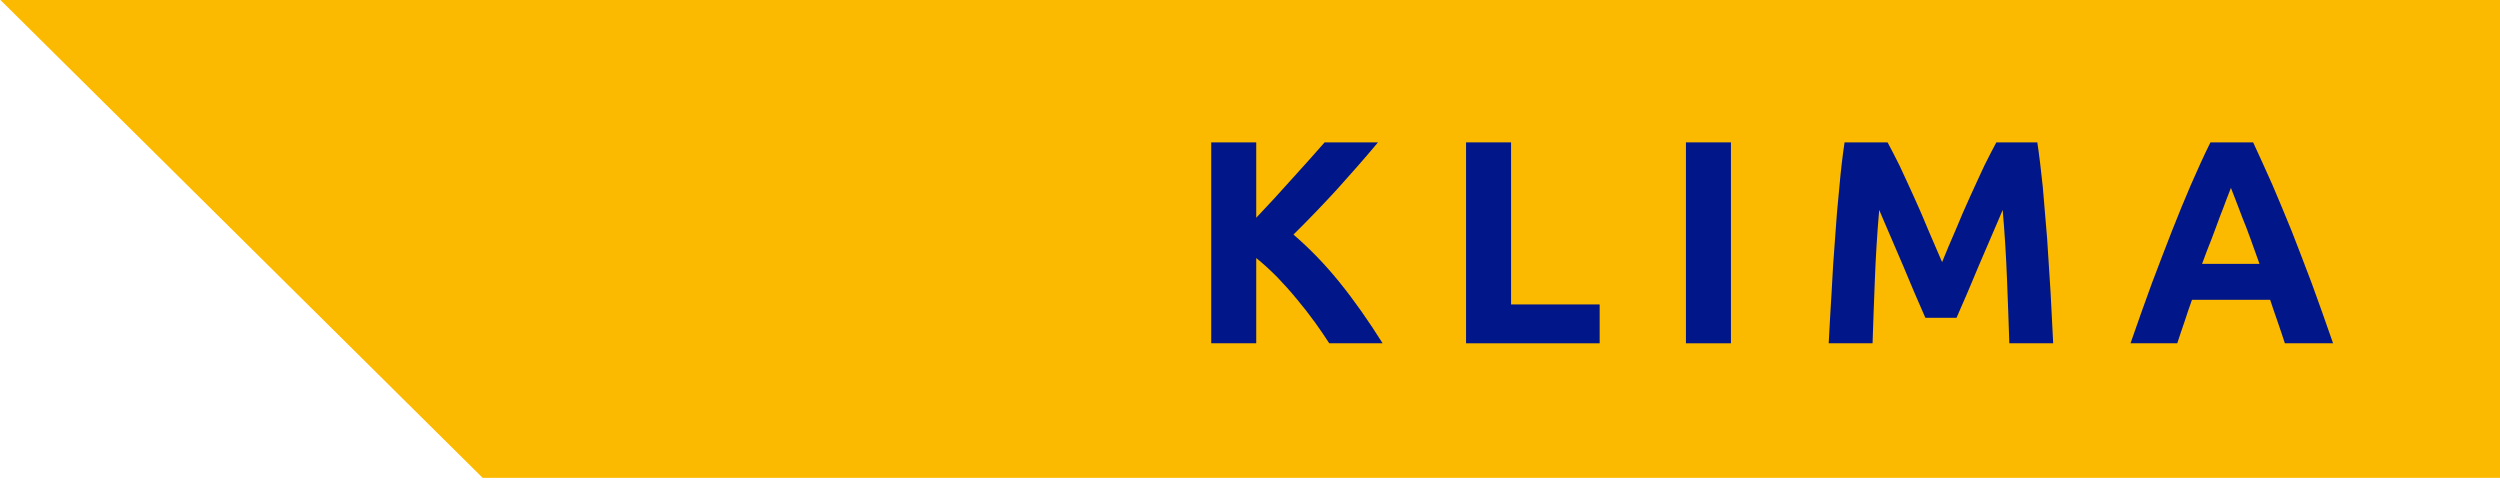
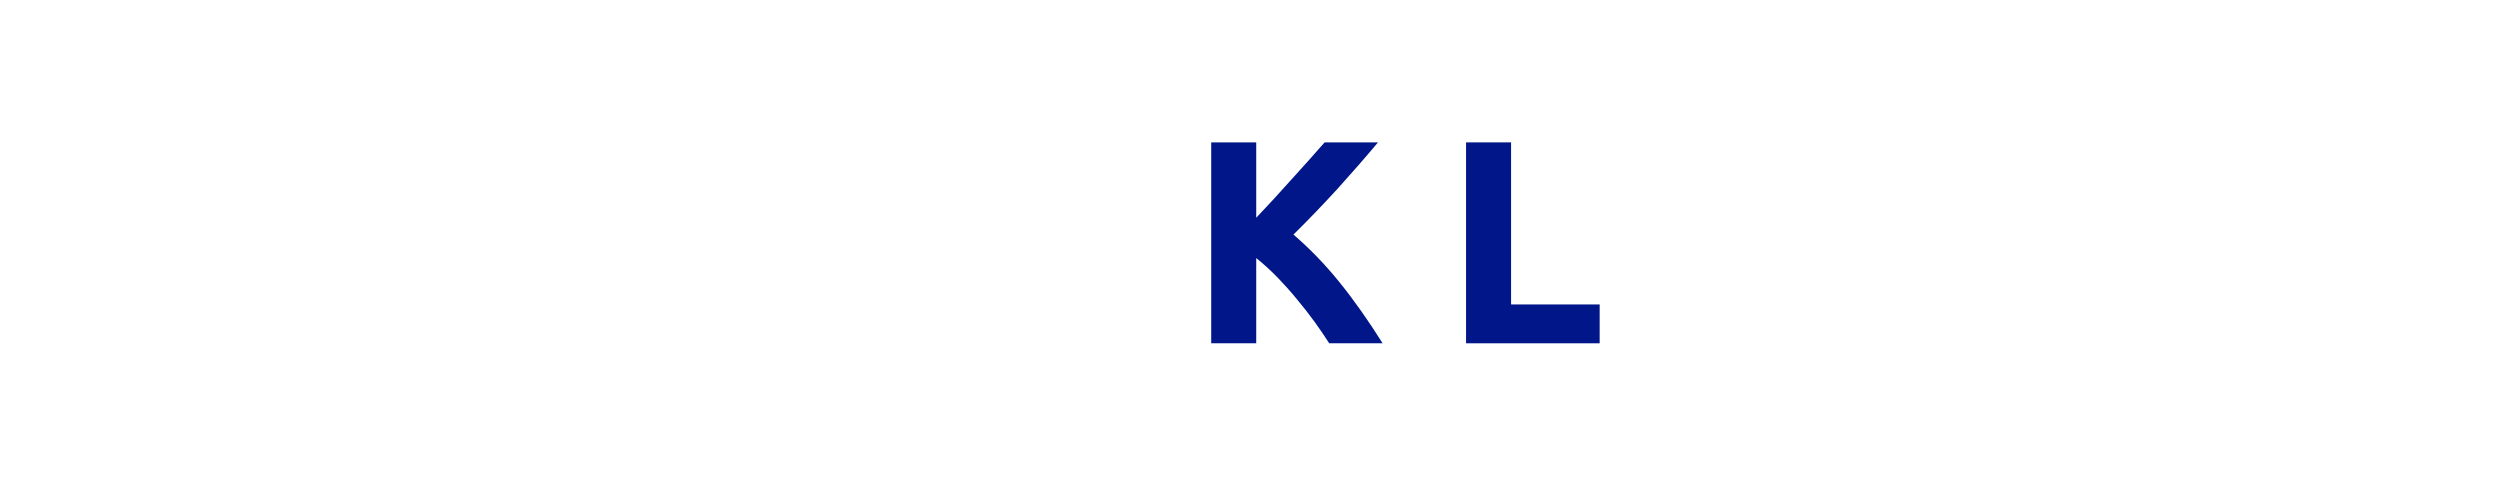
<svg xmlns="http://www.w3.org/2000/svg" width="100%" height="100%" viewBox="0 0 180 35" version="1.1" xml:space="preserve" style="fill-rule:evenodd;clip-rule:evenodd;stroke-linejoin:round;stroke-miterlimit:2;">
  <g id="Klima" transform="matrix(1,0,0,1,-1.214,-46.039)">
    <g transform="matrix(2.09727e-18,0.835,0.869,2.09727e-18,107.935,148.554)">
-       <path d="M-122.804,91.925L-81.57,91.925L-81.57,-82.82L-122.804,-122.804L-122.804,91.925Z" style="fill:rgb(251,186,0);fill-rule:nonzero;" />
-     </g>
+       </g>
    <g transform="matrix(0.831,0,0,0.835,-1197.8,-990.896)">
      <g transform="matrix(25,0,0,25,1545.8,1271.44)">
        <path d="M0.489,-0C0.474,-0.023 0.458,-0.047 0.439,-0.073C0.42,-0.099 0.399,-0.126 0.377,-0.152C0.355,-0.179 0.332,-0.204 0.308,-0.229C0.284,-0.253 0.26,-0.275 0.236,-0.294L0.236,-0L0.08,-0L0.08,-0.693L0.236,-0.693L0.236,-0.433C0.276,-0.475 0.317,-0.519 0.358,-0.565C0.4,-0.611 0.438,-0.653 0.473,-0.693L0.658,-0.693C0.611,-0.637 0.563,-0.583 0.516,-0.531C0.468,-0.479 0.418,-0.427 0.365,-0.375C0.42,-0.328 0.474,-0.273 0.525,-0.21C0.577,-0.146 0.626,-0.076 0.674,-0L0.489,-0Z" style="fill:rgb(0,22,137);fill-rule:nonzero;" />
      </g>
      <g transform="matrix(25,0,0,25,1567.88,1271.44)">
        <path d="M0.543,-0.134L0.543,-0L0.08,-0L0.08,-0.693L0.236,-0.693L0.236,-0.134L0.543,-0.134Z" style="fill:rgb(0,22,137);fill-rule:nonzero;" />
      </g>
      <g transform="matrix(25,0,0,25,1586.93,1271.44)">
-         <rect x="0.08" y="-0.693" width="0.156" height="0.693" style="fill:rgb(0,22,137);" />
-       </g>
+         </g>
      <g transform="matrix(25,0,0,25,1599.8,1271.44)">
-         <path d="M0.264,-0.693C0.276,-0.671 0.29,-0.644 0.306,-0.612C0.321,-0.579 0.338,-0.544 0.355,-0.506C0.372,-0.469 0.389,-0.43 0.405,-0.391C0.422,-0.352 0.438,-0.315 0.453,-0.28C0.467,-0.315 0.483,-0.352 0.5,-0.391C0.516,-0.43 0.533,-0.469 0.55,-0.506C0.567,-0.544 0.584,-0.579 0.599,-0.612C0.615,-0.644 0.629,-0.671 0.641,-0.693L0.783,-0.693C0.79,-0.647 0.796,-0.596 0.802,-0.539C0.807,-0.482 0.812,-0.422 0.817,-0.361C0.821,-0.299 0.825,-0.237 0.829,-0.175C0.832,-0.113 0.835,-0.055 0.838,-0L0.686,-0C0.684,-0.067 0.681,-0.141 0.678,-0.22C0.675,-0.299 0.67,-0.379 0.663,-0.46C0.651,-0.432 0.638,-0.401 0.623,-0.367C0.608,-0.333 0.594,-0.299 0.579,-0.265C0.565,-0.231 0.551,-0.199 0.538,-0.168C0.524,-0.137 0.513,-0.11 0.503,-0.088L0.395,-0.088C0.385,-0.11 0.374,-0.137 0.36,-0.168C0.347,-0.199 0.333,-0.231 0.319,-0.265C0.304,-0.299 0.29,-0.333 0.275,-0.367C0.26,-0.401 0.247,-0.432 0.235,-0.46C0.228,-0.379 0.223,-0.299 0.22,-0.22C0.217,-0.141 0.214,-0.067 0.212,-0L0.06,-0C0.063,-0.055 0.066,-0.113 0.07,-0.175C0.073,-0.237 0.077,-0.299 0.082,-0.361C0.086,-0.422 0.091,-0.482 0.097,-0.539C0.102,-0.596 0.108,-0.647 0.115,-0.693L0.264,-0.693Z" style="fill:rgb(0,22,137);fill-rule:nonzero;" />
-       </g>
+         </g>
      <g transform="matrix(25,0,0,25,1627.2,1271.44)">
-         <path d="M0.545,-0C0.537,-0.024 0.529,-0.049 0.52,-0.074C0.511,-0.1 0.502,-0.125 0.494,-0.15L0.223,-0.15C0.214,-0.125 0.205,-0.099 0.197,-0.074C0.188,-0.049 0.18,-0.024 0.172,-0L0.01,-0C0.036,-0.075 0.061,-0.144 0.084,-0.207C0.108,-0.27 0.131,-0.33 0.153,-0.386C0.175,-0.442 0.197,-0.495 0.219,-0.546C0.241,-0.596 0.263,-0.645 0.287,-0.693L0.435,-0.693C0.457,-0.645 0.48,-0.596 0.502,-0.546C0.524,-0.495 0.546,-0.442 0.569,-0.386C0.591,-0.33 0.614,-0.27 0.638,-0.207C0.661,-0.144 0.686,-0.075 0.712,-0L0.545,-0ZM0.358,-0.536C0.354,-0.526 0.349,-0.512 0.342,-0.495C0.336,-0.478 0.328,-0.458 0.319,-0.435C0.311,-0.412 0.301,-0.387 0.291,-0.36C0.28,-0.333 0.269,-0.304 0.258,-0.274L0.457,-0.274C0.446,-0.304 0.436,-0.333 0.426,-0.36C0.416,-0.388 0.406,-0.413 0.397,-0.435C0.388,-0.458 0.381,-0.478 0.374,-0.495C0.367,-0.513 0.362,-0.526 0.358,-0.536Z" style="fill:rgb(0,22,137);fill-rule:nonzero;" />
-       </g>
+         </g>
    </g>
  </g>
</svg>